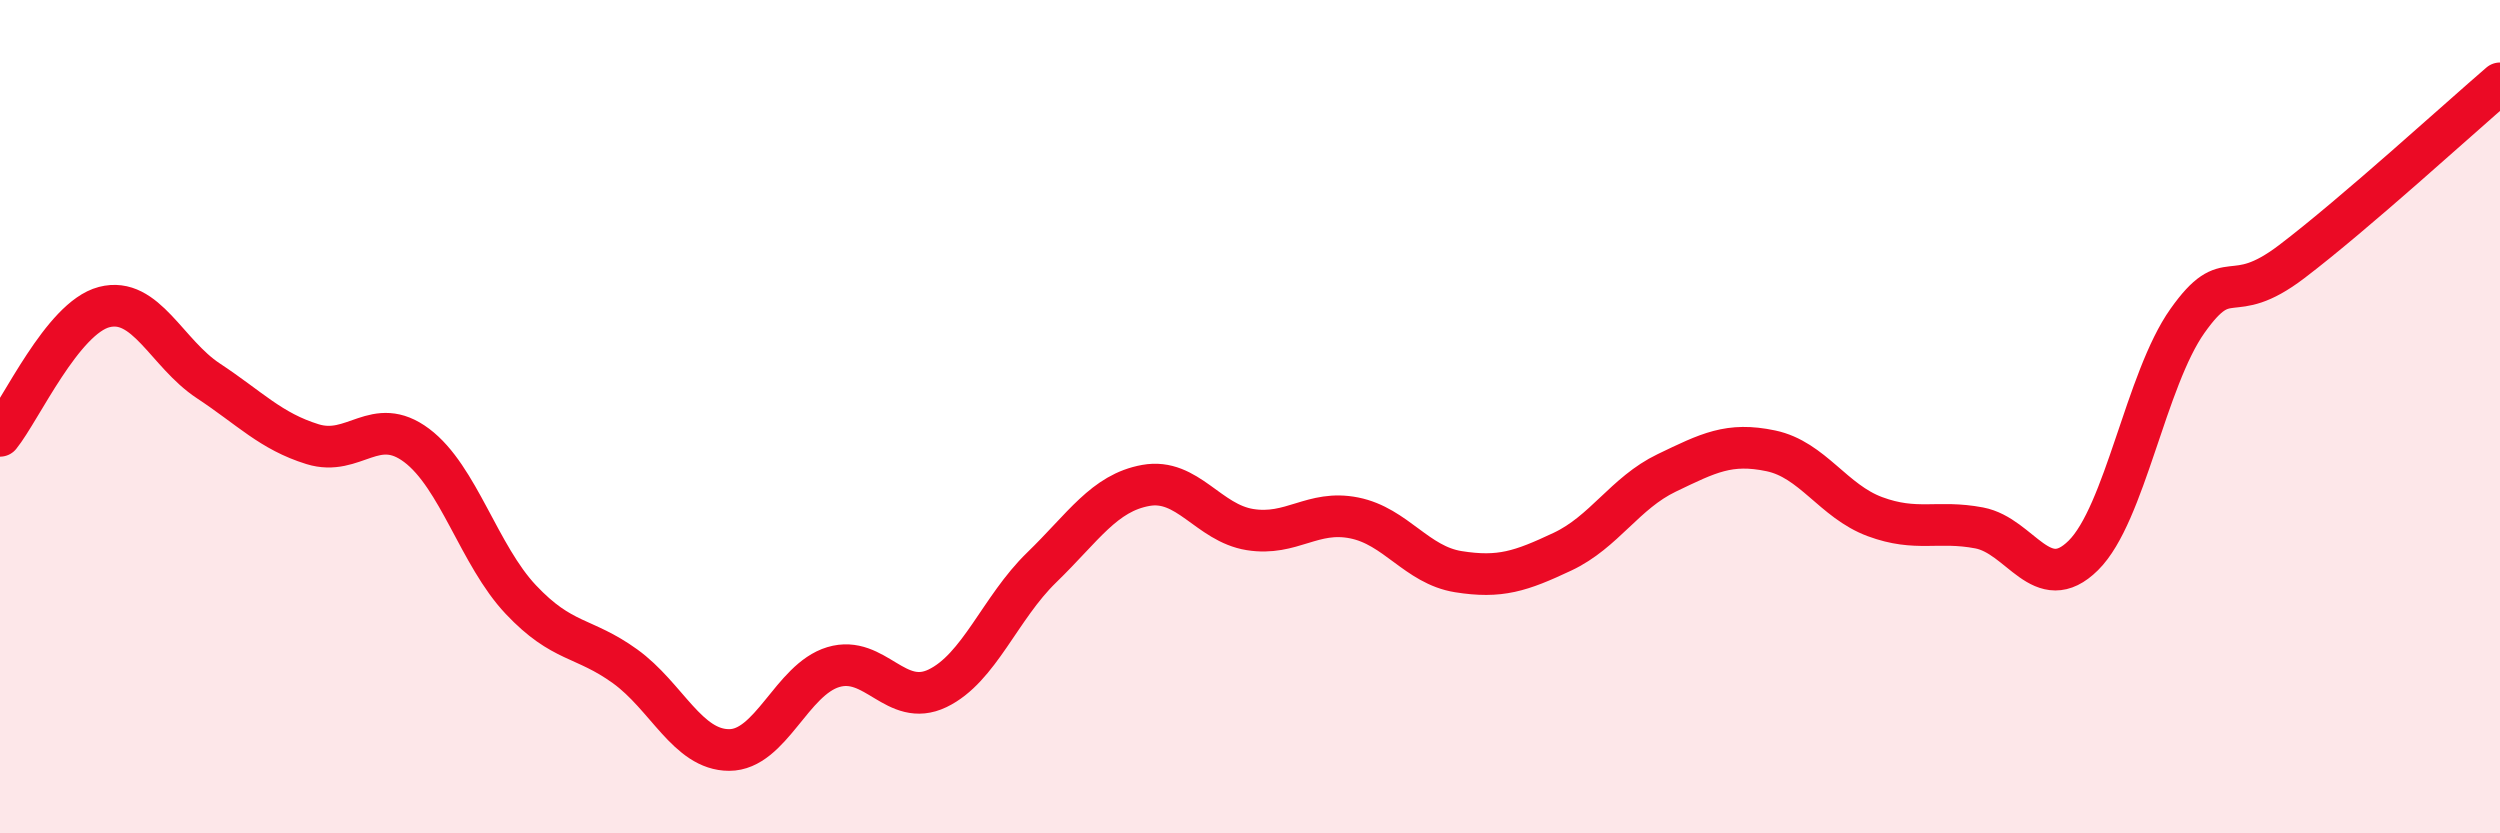
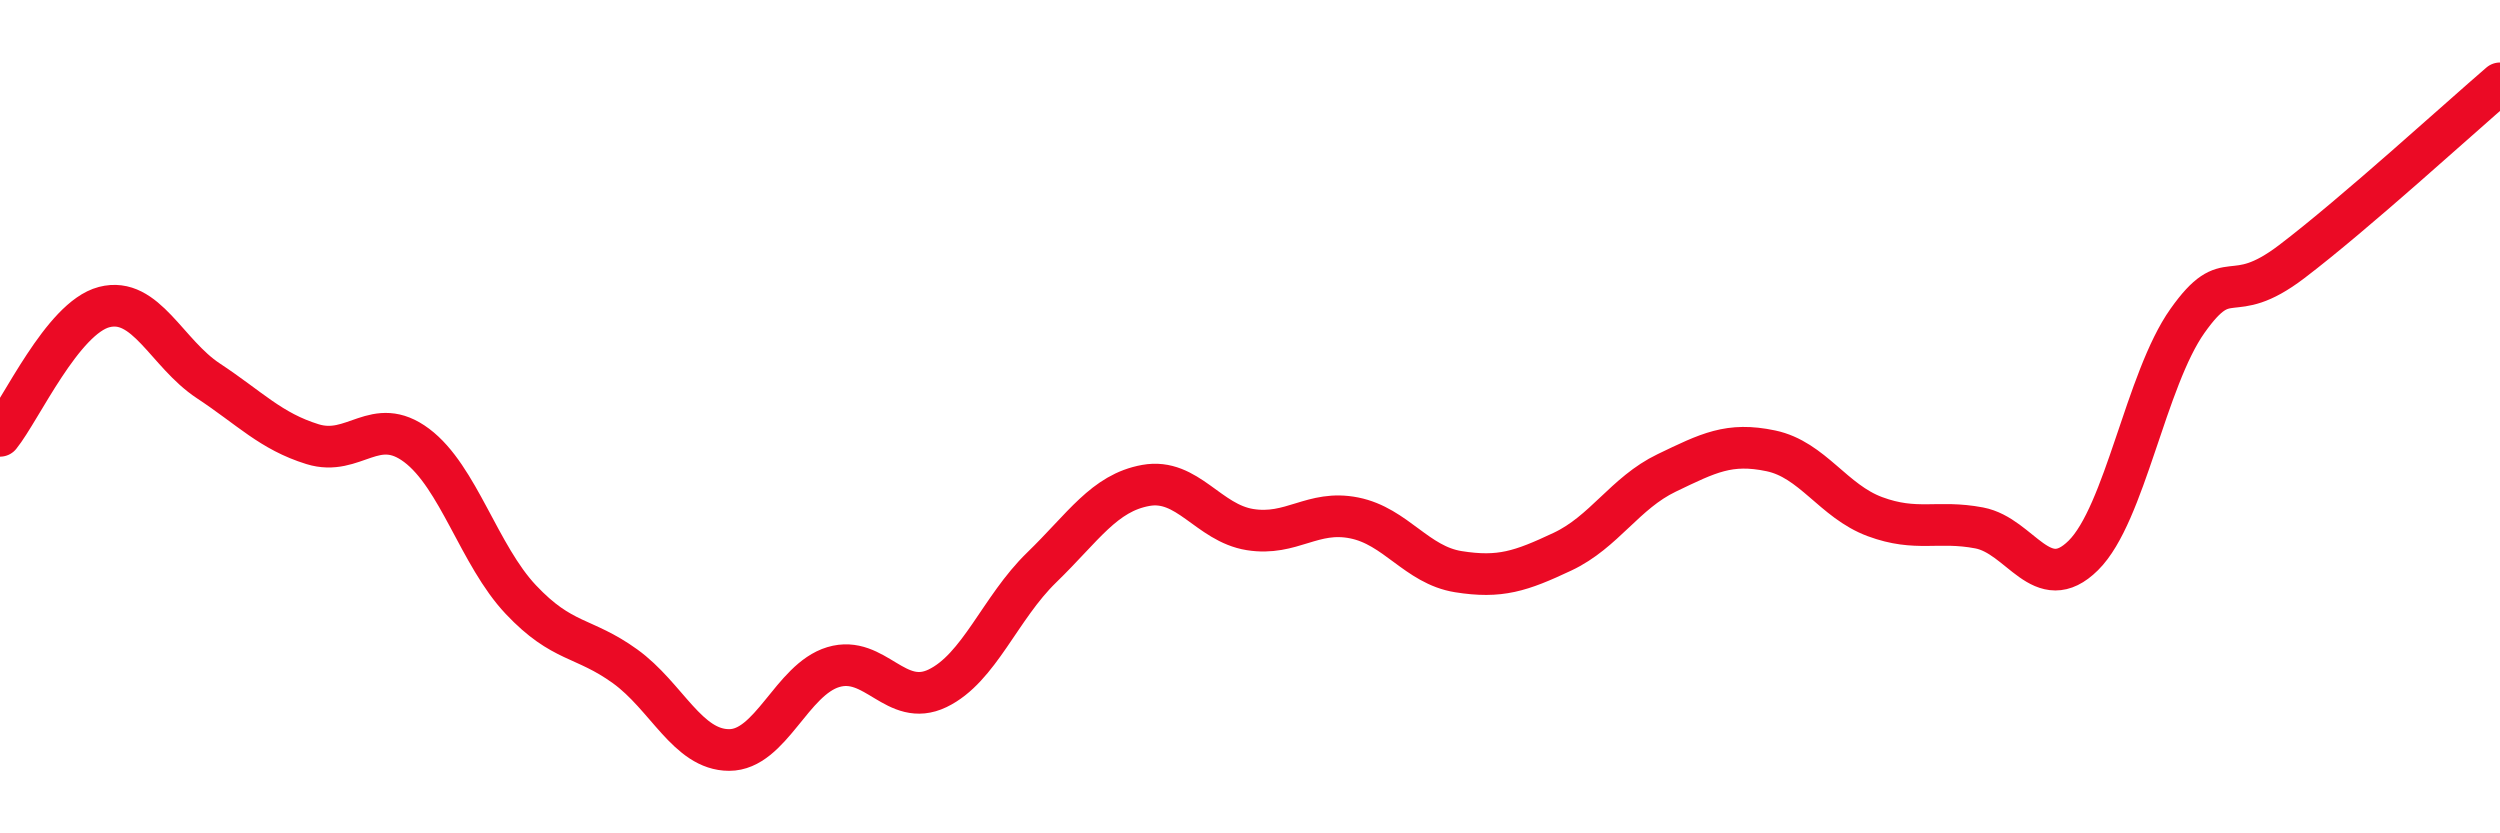
<svg xmlns="http://www.w3.org/2000/svg" width="60" height="20" viewBox="0 0 60 20">
-   <path d="M 0,10.46 C 0.5,9.84 1.5,7.63 2.5,7.37 C 3.5,7.11 4,8.48 5,9.14 C 6,9.8 6.5,10.35 7.5,10.66 C 8.5,10.97 9,9.94 10,10.69 C 11,11.44 11.5,13.33 12.5,14.39 C 13.5,15.45 14,15.27 15,15.99 C 16,16.71 16.5,18 17.5,18 C 18.5,18 19,16.31 20,16.01 C 21,15.71 21.5,17 22.5,16.52 C 23.5,16.04 24,14.59 25,13.62 C 26,12.65 26.5,11.83 27.5,11.65 C 28.5,11.47 29,12.55 30,12.71 C 31,12.87 31.5,12.23 32.5,12.43 C 33.5,12.63 34,13.56 35,13.72 C 36,13.88 36.5,13.71 37.5,13.24 C 38.5,12.77 39,11.83 40,11.35 C 41,10.87 41.5,10.61 42.5,10.82 C 43.5,11.03 44,12.03 45,12.4 C 46,12.77 46.5,12.48 47.5,12.67 C 48.5,12.86 49,14.32 50,13.33 C 51,12.34 51.5,9.11 52.5,7.7 C 53.5,6.29 53.5,7.42 55,6.28 C 56.5,5.14 59,2.86 60,2L60 20L0 20Z" fill="#EB0A25" opacity="0.1" stroke-linecap="round" stroke-linejoin="round" />
  <path d="M 0,10.46 C 0.5,9.84 1.5,7.63 2.5,7.37 C 3.5,7.11 4,8.48 5,9.14 C 6,9.8 6.5,10.35 7.5,10.66 C 8.5,10.97 9,9.94 10,10.69 C 11,11.44 11.5,13.33 12.5,14.39 C 13.5,15.45 14,15.27 15,15.99 C 16,16.71 16.5,18 17.5,18 C 18.5,18 19,16.31 20,16.01 C 21,15.71 21.5,17 22.5,16.52 C 23.5,16.04 24,14.59 25,13.62 C 26,12.65 26.5,11.83 27.5,11.65 C 28.5,11.47 29,12.55 30,12.71 C 31,12.87 31.5,12.23 32.5,12.43 C 33.5,12.63 34,13.56 35,13.72 C 36,13.88 36.5,13.71 37.5,13.24 C 38.5,12.77 39,11.83 40,11.35 C 41,10.87 41.5,10.61 42.5,10.82 C 43.5,11.03 44,12.03 45,12.4 C 46,12.77 46.5,12.48 47.5,12.67 C 48.5,12.86 49,14.32 50,13.33 C 51,12.34 51.5,9.11 52.5,7.7 C 53.5,6.29 53.5,7.42 55,6.28 C 56.5,5.14 59,2.86 60,2" stroke="#EB0A25" stroke-width="1" fill="none" stroke-linecap="round" stroke-linejoin="round" />
</svg>